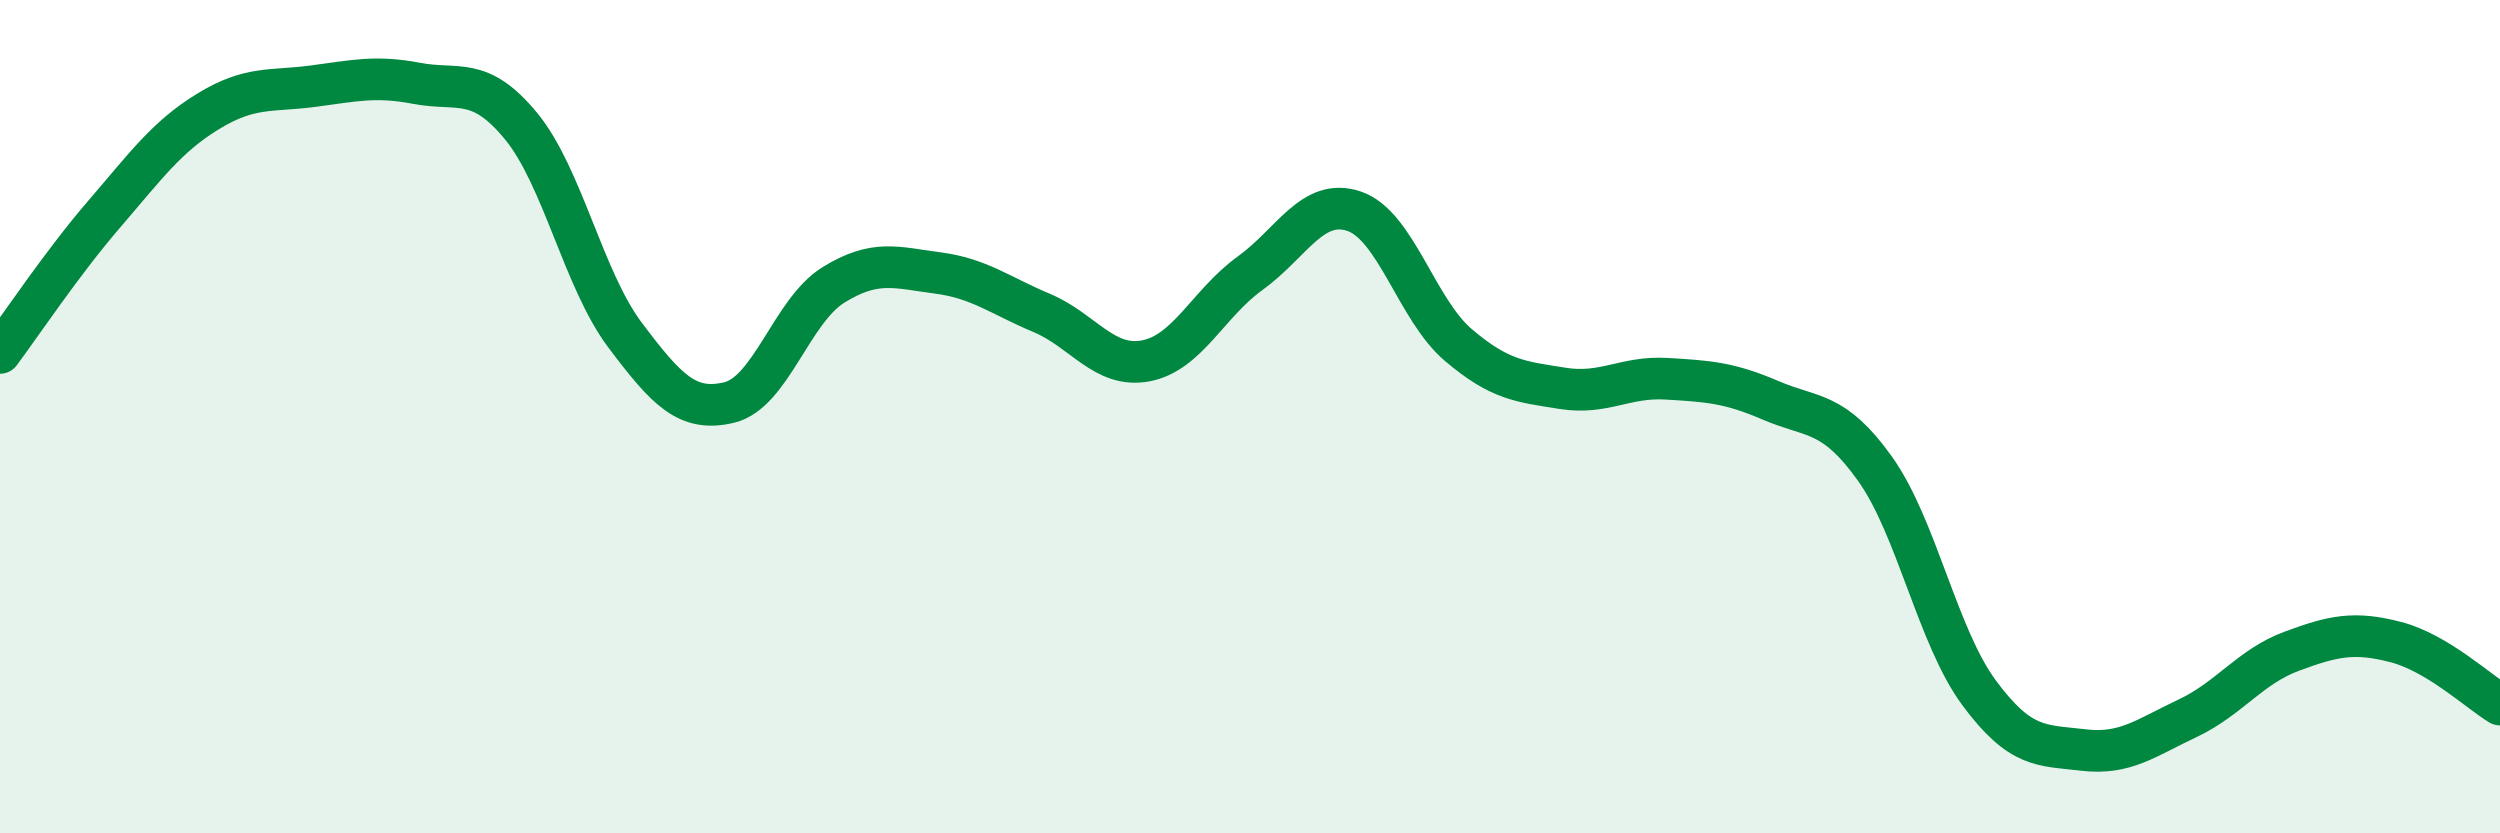
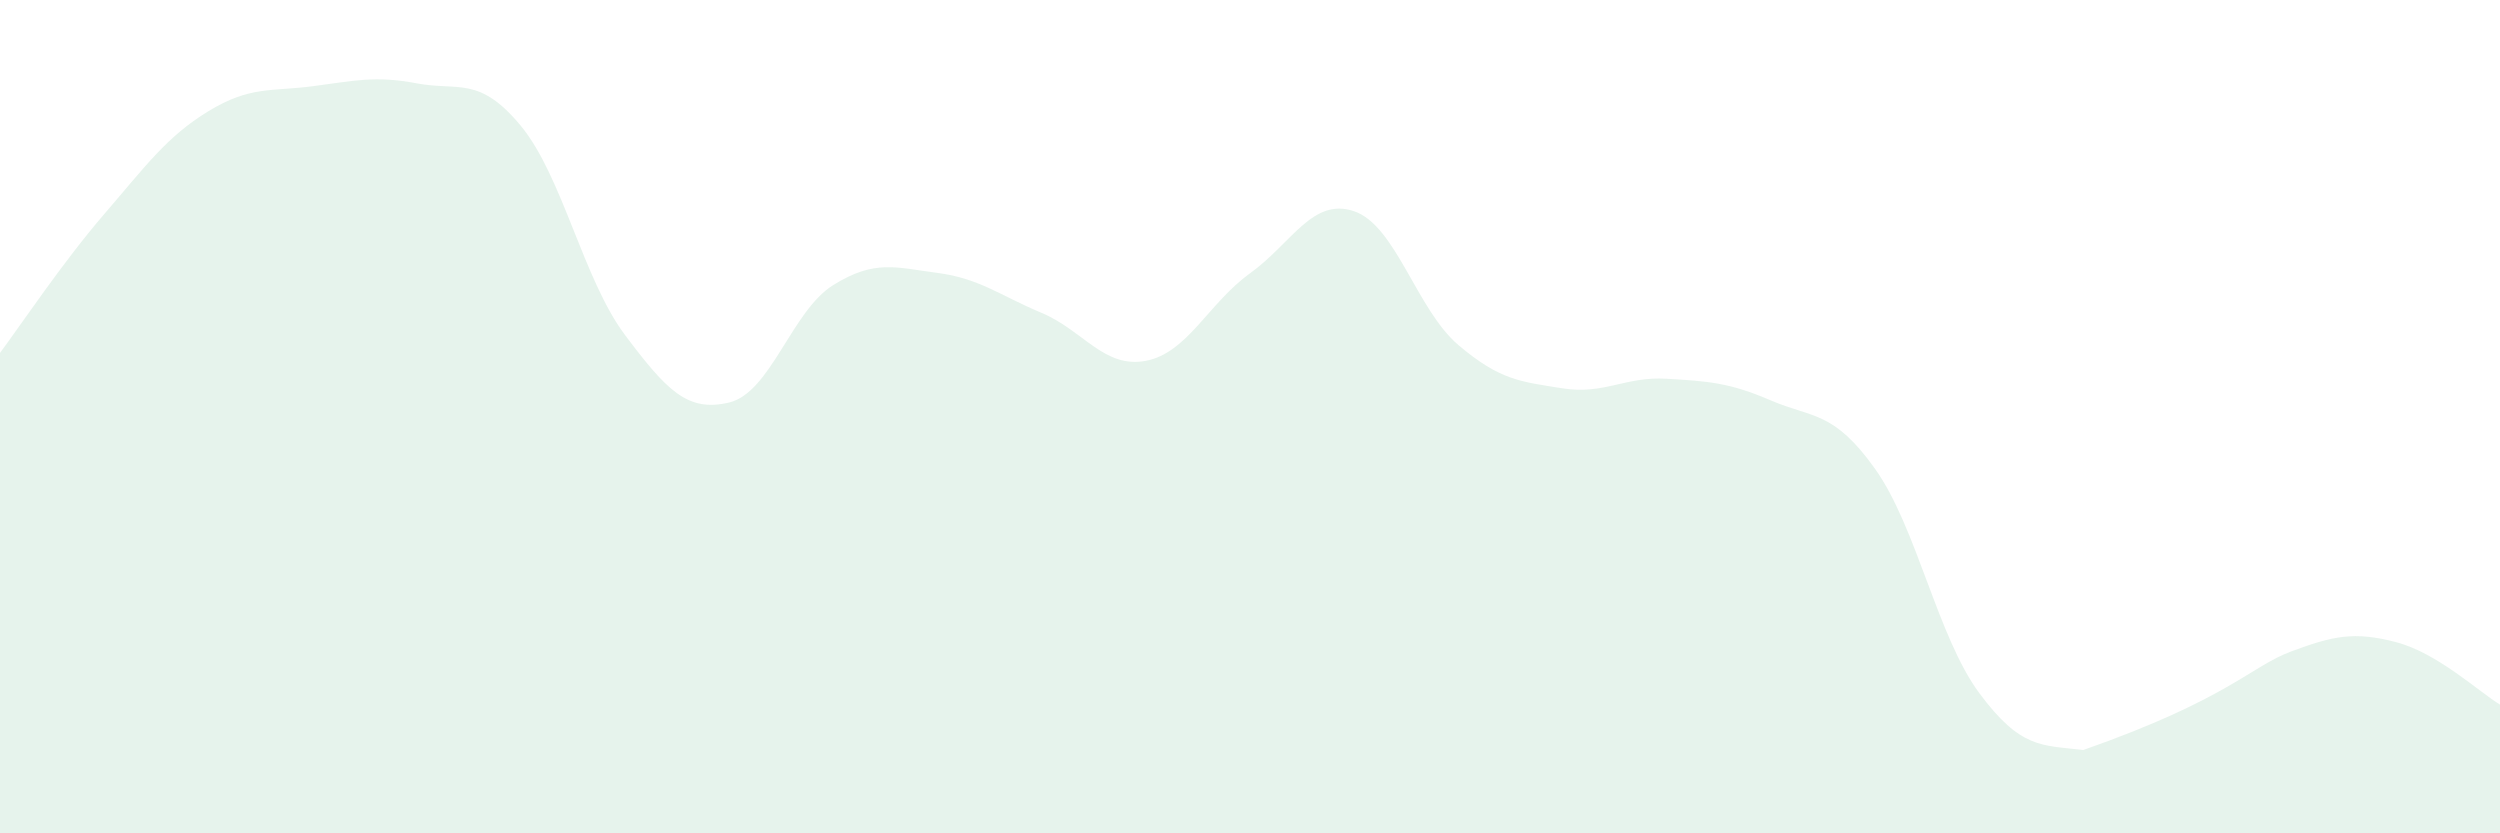
<svg xmlns="http://www.w3.org/2000/svg" width="60" height="20" viewBox="0 0 60 20">
-   <path d="M 0,8.47 C 0.5,7.8 1.5,6.3 2.5,5.14 C 3.5,3.98 4,3.28 5,2.67 C 6,2.06 6.5,2.2 7.5,2.07 C 8.5,1.94 9,1.81 10,2 C 11,2.19 11.5,1.81 12.5,3.02 C 13.5,4.23 14,6.71 15,8.04 C 16,9.37 16.5,9.9 17.5,9.66 C 18.5,9.42 19,7.46 20,6.84 C 21,6.22 21.5,6.42 22.5,6.55 C 23.5,6.68 24,7.09 25,7.51 C 26,7.93 26.5,8.85 27.5,8.66 C 28.5,8.47 29,7.28 30,6.56 C 31,5.84 31.5,4.73 32.5,5.07 C 33.5,5.41 34,7.43 35,8.28 C 36,9.13 36.5,9.16 37.5,9.32 C 38.5,9.48 39,9.03 40,9.09 C 41,9.15 41.5,9.18 42.5,9.61 C 43.5,10.04 44,9.85 45,11.25 C 46,12.65 46.5,15.28 47.5,16.63 C 48.5,17.98 49,17.88 50,18 C 51,18.12 51.5,17.71 52.5,17.24 C 53.5,16.77 54,16 55,15.63 C 56,15.26 56.5,15.15 57.5,15.41 C 58.5,15.67 59.5,16.61 60,16.91L60 20L0 20Z" fill="#008740" opacity="0.1" stroke-linecap="round" stroke-linejoin="round" />
-   <path d="M 0,8.47 C 0.5,7.8 1.5,6.3 2.5,5.14 C 3.5,3.98 4,3.28 5,2.67 C 6,2.06 6.5,2.2 7.5,2.07 C 8.5,1.94 9,1.81 10,2 C 11,2.19 11.5,1.81 12.5,3.02 C 13.5,4.23 14,6.71 15,8.04 C 16,9.37 16.5,9.9 17.5,9.66 C 18.5,9.42 19,7.46 20,6.84 C 21,6.22 21.5,6.42 22.5,6.55 C 23.5,6.68 24,7.09 25,7.51 C 26,7.93 26.5,8.85 27.5,8.66 C 28.5,8.47 29,7.28 30,6.56 C 31,5.84 31.5,4.73 32.5,5.07 C 33.5,5.41 34,7.43 35,8.28 C 36,9.13 36.5,9.16 37.5,9.32 C 38.5,9.48 39,9.03 40,9.09 C 41,9.15 41.5,9.18 42.5,9.61 C 43.5,10.04 44,9.85 45,11.25 C 46,12.65 46.5,15.28 47.5,16.63 C 48.5,17.98 49,17.88 50,18 C 51,18.12 51.5,17.71 52.5,17.24 C 53.5,16.77 54,16 55,15.63 C 56,15.26 56.5,15.15 57.5,15.41 C 58.5,15.67 59.5,16.61 60,16.91" stroke="#008740" stroke-width="1" fill="none" stroke-linecap="round" stroke-linejoin="round" />
+   <path d="M 0,8.47 C 0.5,7.8 1.5,6.3 2.5,5.14 C 3.5,3.98 4,3.28 5,2.67 C 6,2.06 6.5,2.2 7.5,2.07 C 8.5,1.94 9,1.81 10,2 C 11,2.19 11.5,1.81 12.5,3.02 C 13.5,4.23 14,6.71 15,8.04 C 16,9.37 16.5,9.9 17.5,9.66 C 18.5,9.42 19,7.46 20,6.84 C 21,6.22 21.5,6.42 22.5,6.55 C 23.5,6.68 24,7.09 25,7.51 C 26,7.93 26.5,8.85 27.5,8.66 C 28.5,8.47 29,7.28 30,6.56 C 31,5.84 31.5,4.73 32.5,5.07 C 33.5,5.41 34,7.43 35,8.28 C 36,9.13 36.5,9.16 37.5,9.32 C 38.5,9.48 39,9.03 40,9.09 C 41,9.15 41.5,9.18 42.5,9.61 C 43.5,10.04 44,9.85 45,11.25 C 46,12.65 46.5,15.28 47.5,16.63 C 48.5,17.98 49,17.88 50,18 C 53.5,16.77 54,16 55,15.63 C 56,15.26 56.5,15.15 57.5,15.41 C 58.5,15.67 59.5,16.61 60,16.91L60 20L0 20Z" fill="#008740" opacity="0.1" stroke-linecap="round" stroke-linejoin="round" />
</svg>